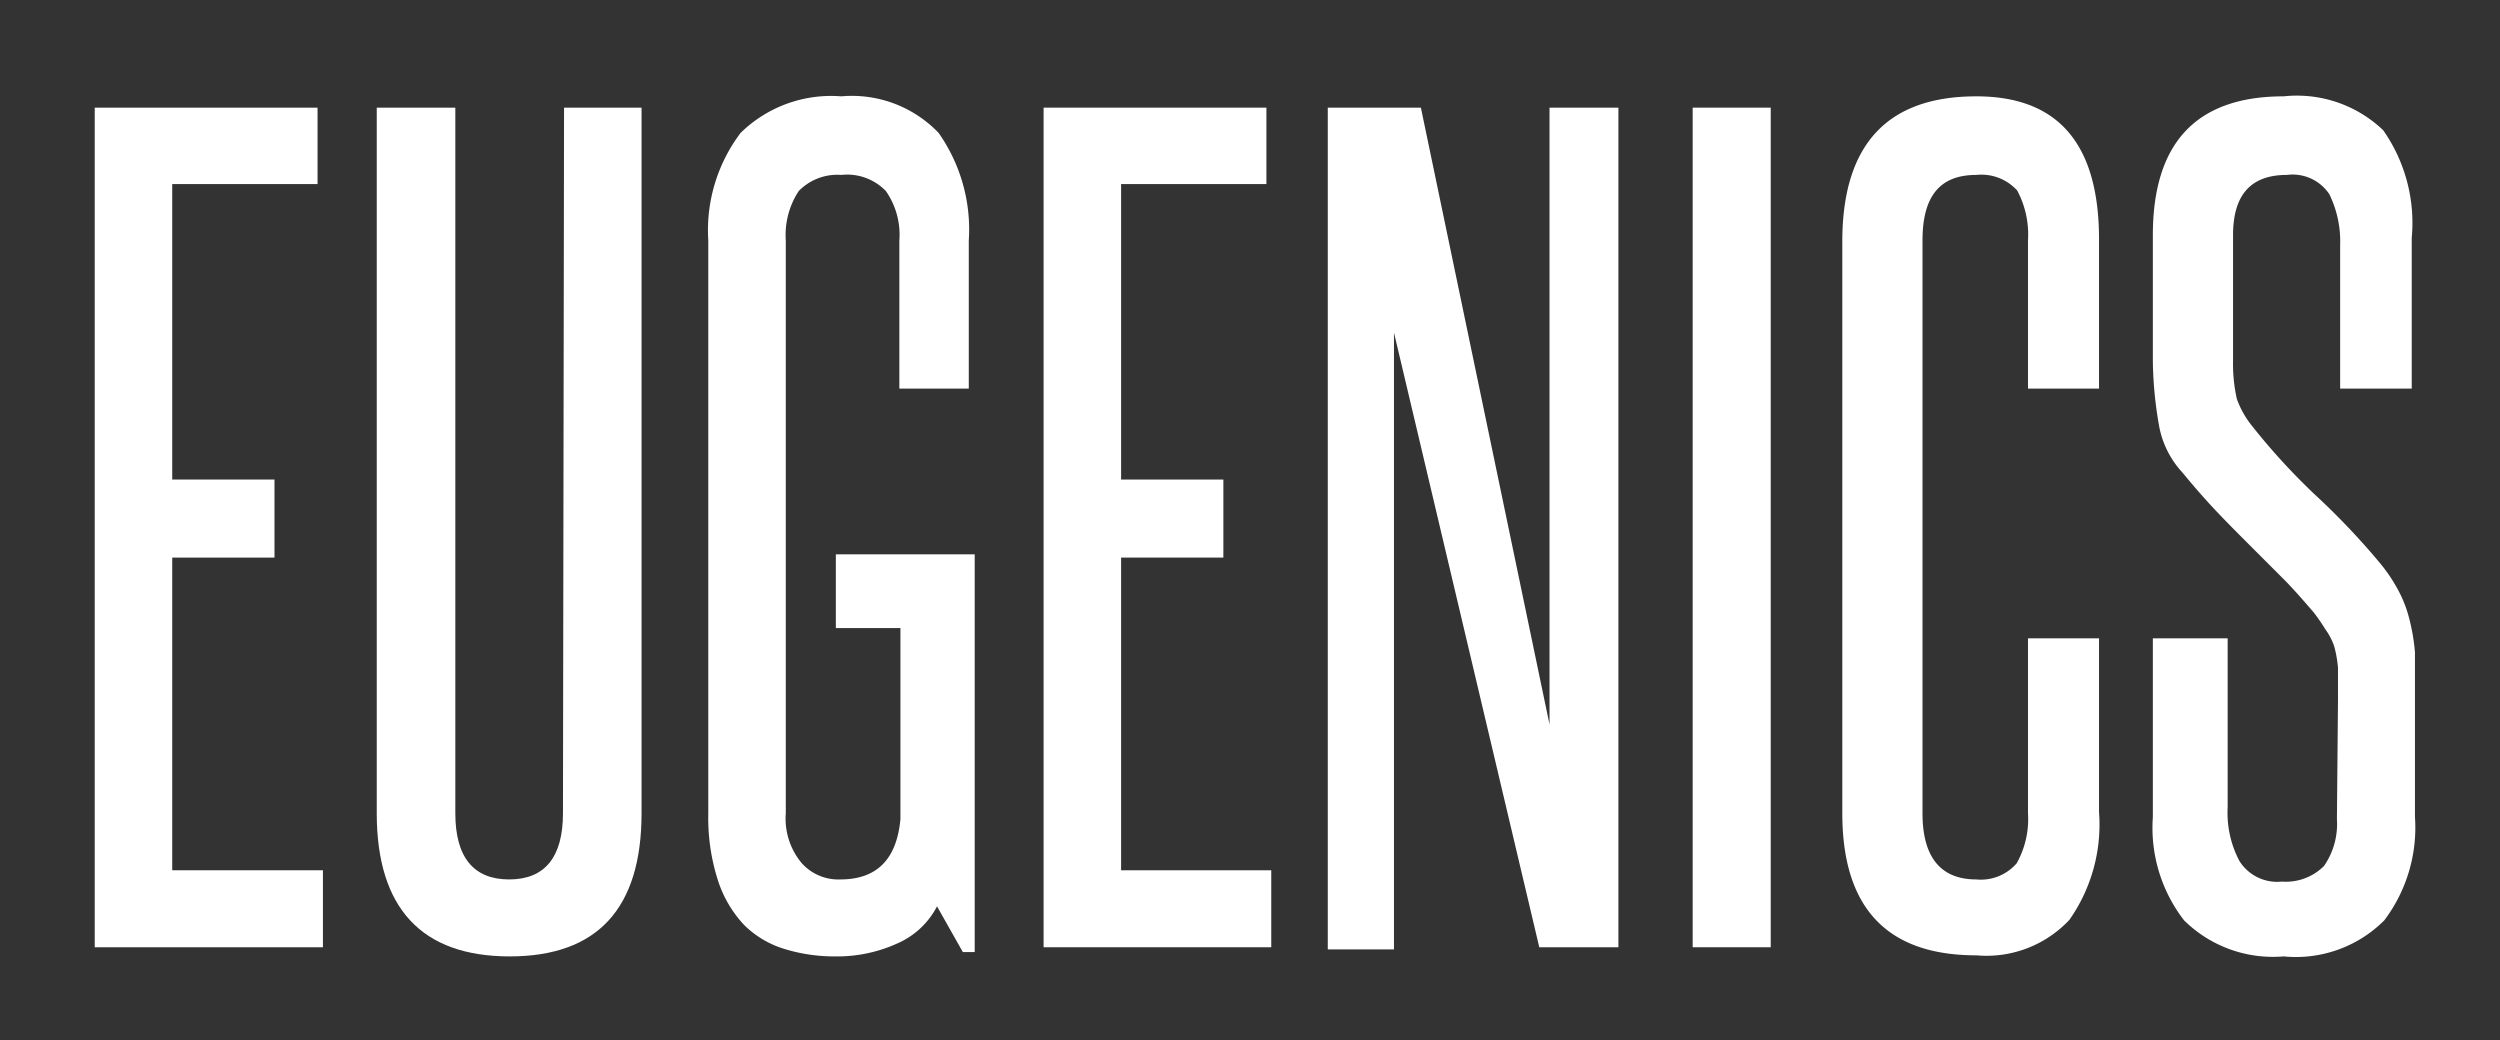
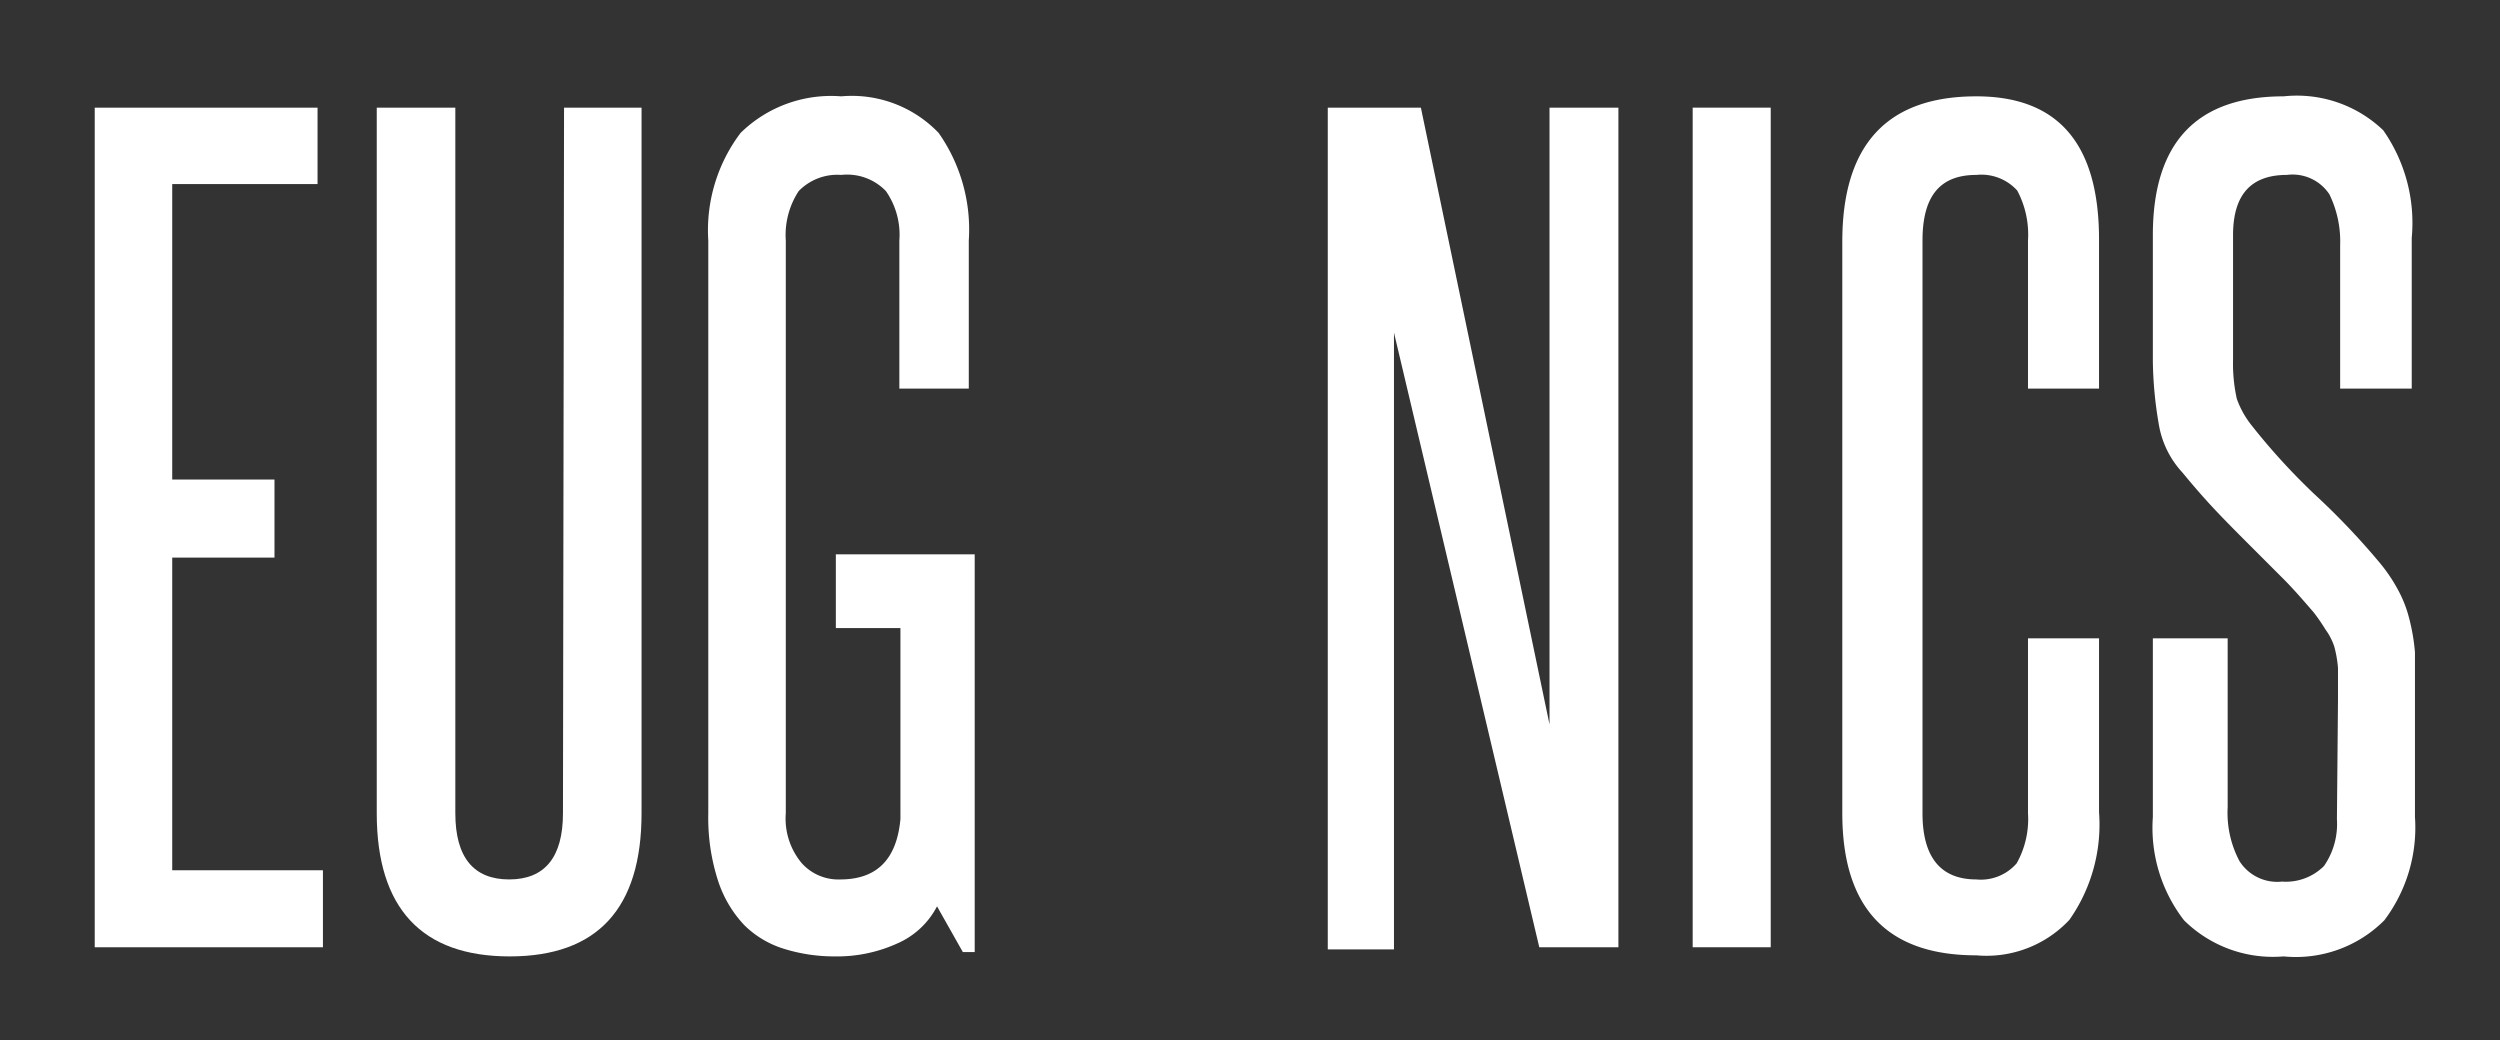
<svg xmlns="http://www.w3.org/2000/svg" id="Layer_1" data-name="Layer 1" viewBox="0 0 46.45 19.33">
  <rect x="0" y="0" width="46.45" height="19.33" fill="#333333" stroke="none" />
  <defs>
    <style>.cls-1{fill:#fff;}</style>
  </defs>
  <title>Eugenics_1</title>
  <path class="cls-1" d="M1.76,17.6V2H5.9V3.42H3.2V8.91H5.1v1.45H3.2v5.81H6V17.6Z" />
  <path class="cls-1" d="M10.48,2h1.44V15.11c0,1.77-.82,2.66-2.45,2.66S7,16.88,7,15.11V2H8.46V15.11c0,.82.34,1.23,1,1.23s1-.41,1-1.23Z" />
  <path class="cls-1" d="M17.89,17.69l-.48-.85a1.51,1.51,0,0,1-.74.69,2.7,2.7,0,0,1-1.16.24,3.14,3.14,0,0,1-.94-.14,1.8,1.8,0,0,1-.74-.44,2.18,2.18,0,0,1-.49-.83,3.8,3.8,0,0,1-.18-1.25V4.47a3,3,0,0,1,.6-2,2.4,2.4,0,0,1,1.87-.68,2.23,2.23,0,0,1,1.81.68,3.12,3.12,0,0,1,.56,2V7.22H16.71V4.47a1.42,1.42,0,0,0-.25-.92,1,1,0,0,0-.83-.3,1,1,0,0,0-.79.3,1.49,1.49,0,0,0-.24.92V15.11a1.29,1.29,0,0,0,.29.92.91.91,0,0,0,.72.31c.68,0,1.05-.37,1.12-1.12V11.67h-1.2V10.3h2.58v7.39Z" />
-   <path class="cls-1" d="M19.39,17.6V2h4.14V3.42h-2.7V8.91h1.9v1.45h-1.9v5.81h2.79V17.6Z" />
  <path class="cls-1" d="M28.6,17.6,25.9,6.18c0,1.19,0,2.34,0,3.46v8H24.67V2H26.4l2.39,11.46c0-1.08,0-2.13,0-3.17V2h1.28V17.6Z" />
  <path class="cls-1" d="M31.45,17.6V2H32.9V17.6Z" />
  <path class="cls-1" d="M37.68,11.86H39v3.23a3.08,3.08,0,0,1-.55,2,2.11,2.11,0,0,1-1.73.66q-2.49,0-2.49-2.64V4.49q0-2.7,2.49-2.7c1.52,0,2.28.88,2.28,2.66V7.22H37.68V4.47a1.74,1.74,0,0,0-.2-.93.9.9,0,0,0-.76-.29c-.69,0-1,.41-1,1.22V15.11c0,.82.34,1.23,1,1.23a.88.88,0,0,0,.75-.3,1.68,1.68,0,0,0,.21-.93Z" />
  <path class="cls-1" d="M43.44,13c0-.24,0-.44,0-.59a2.21,2.21,0,0,0-.07-.4,1.14,1.14,0,0,0-.16-.31,3.74,3.74,0,0,0-.22-.32c-.19-.22-.38-.44-.57-.63s-.39-.39-.59-.59-.41-.41-.62-.63-.43-.47-.66-.75a1.73,1.73,0,0,1-.44-.9A7.33,7.33,0,0,1,40,6.71V4.37q0-2.58,2.43-2.58a2.32,2.32,0,0,1,1.85.63,3,3,0,0,1,.53,2V7.22H43.48V4.56a2,2,0,0,0-.2-.95.82.82,0,0,0-.79-.36c-.67,0-1,.37-1,1.12V6.69a3,3,0,0,0,.07.72,1.71,1.71,0,0,0,.28.5A12.09,12.09,0,0,0,43,9.18a13.52,13.52,0,0,1,1.21,1.27,3,3,0,0,1,.34.5,2.25,2.25,0,0,1,.21.53,3.69,3.69,0,0,1,.11.64c0,.24,0,.52,0,.82v2.24a2.86,2.86,0,0,1-.57,1.92,2.32,2.32,0,0,1-1.87.67,2.35,2.35,0,0,1-1.85-.67A2.81,2.81,0,0,1,40,15.18V11.86h1.39V15a1.91,1.91,0,0,0,.22,1,.83.83,0,0,0,.79.38,1,1,0,0,0,.78-.29,1.37,1.37,0,0,0,.24-.87Z" />
</svg>